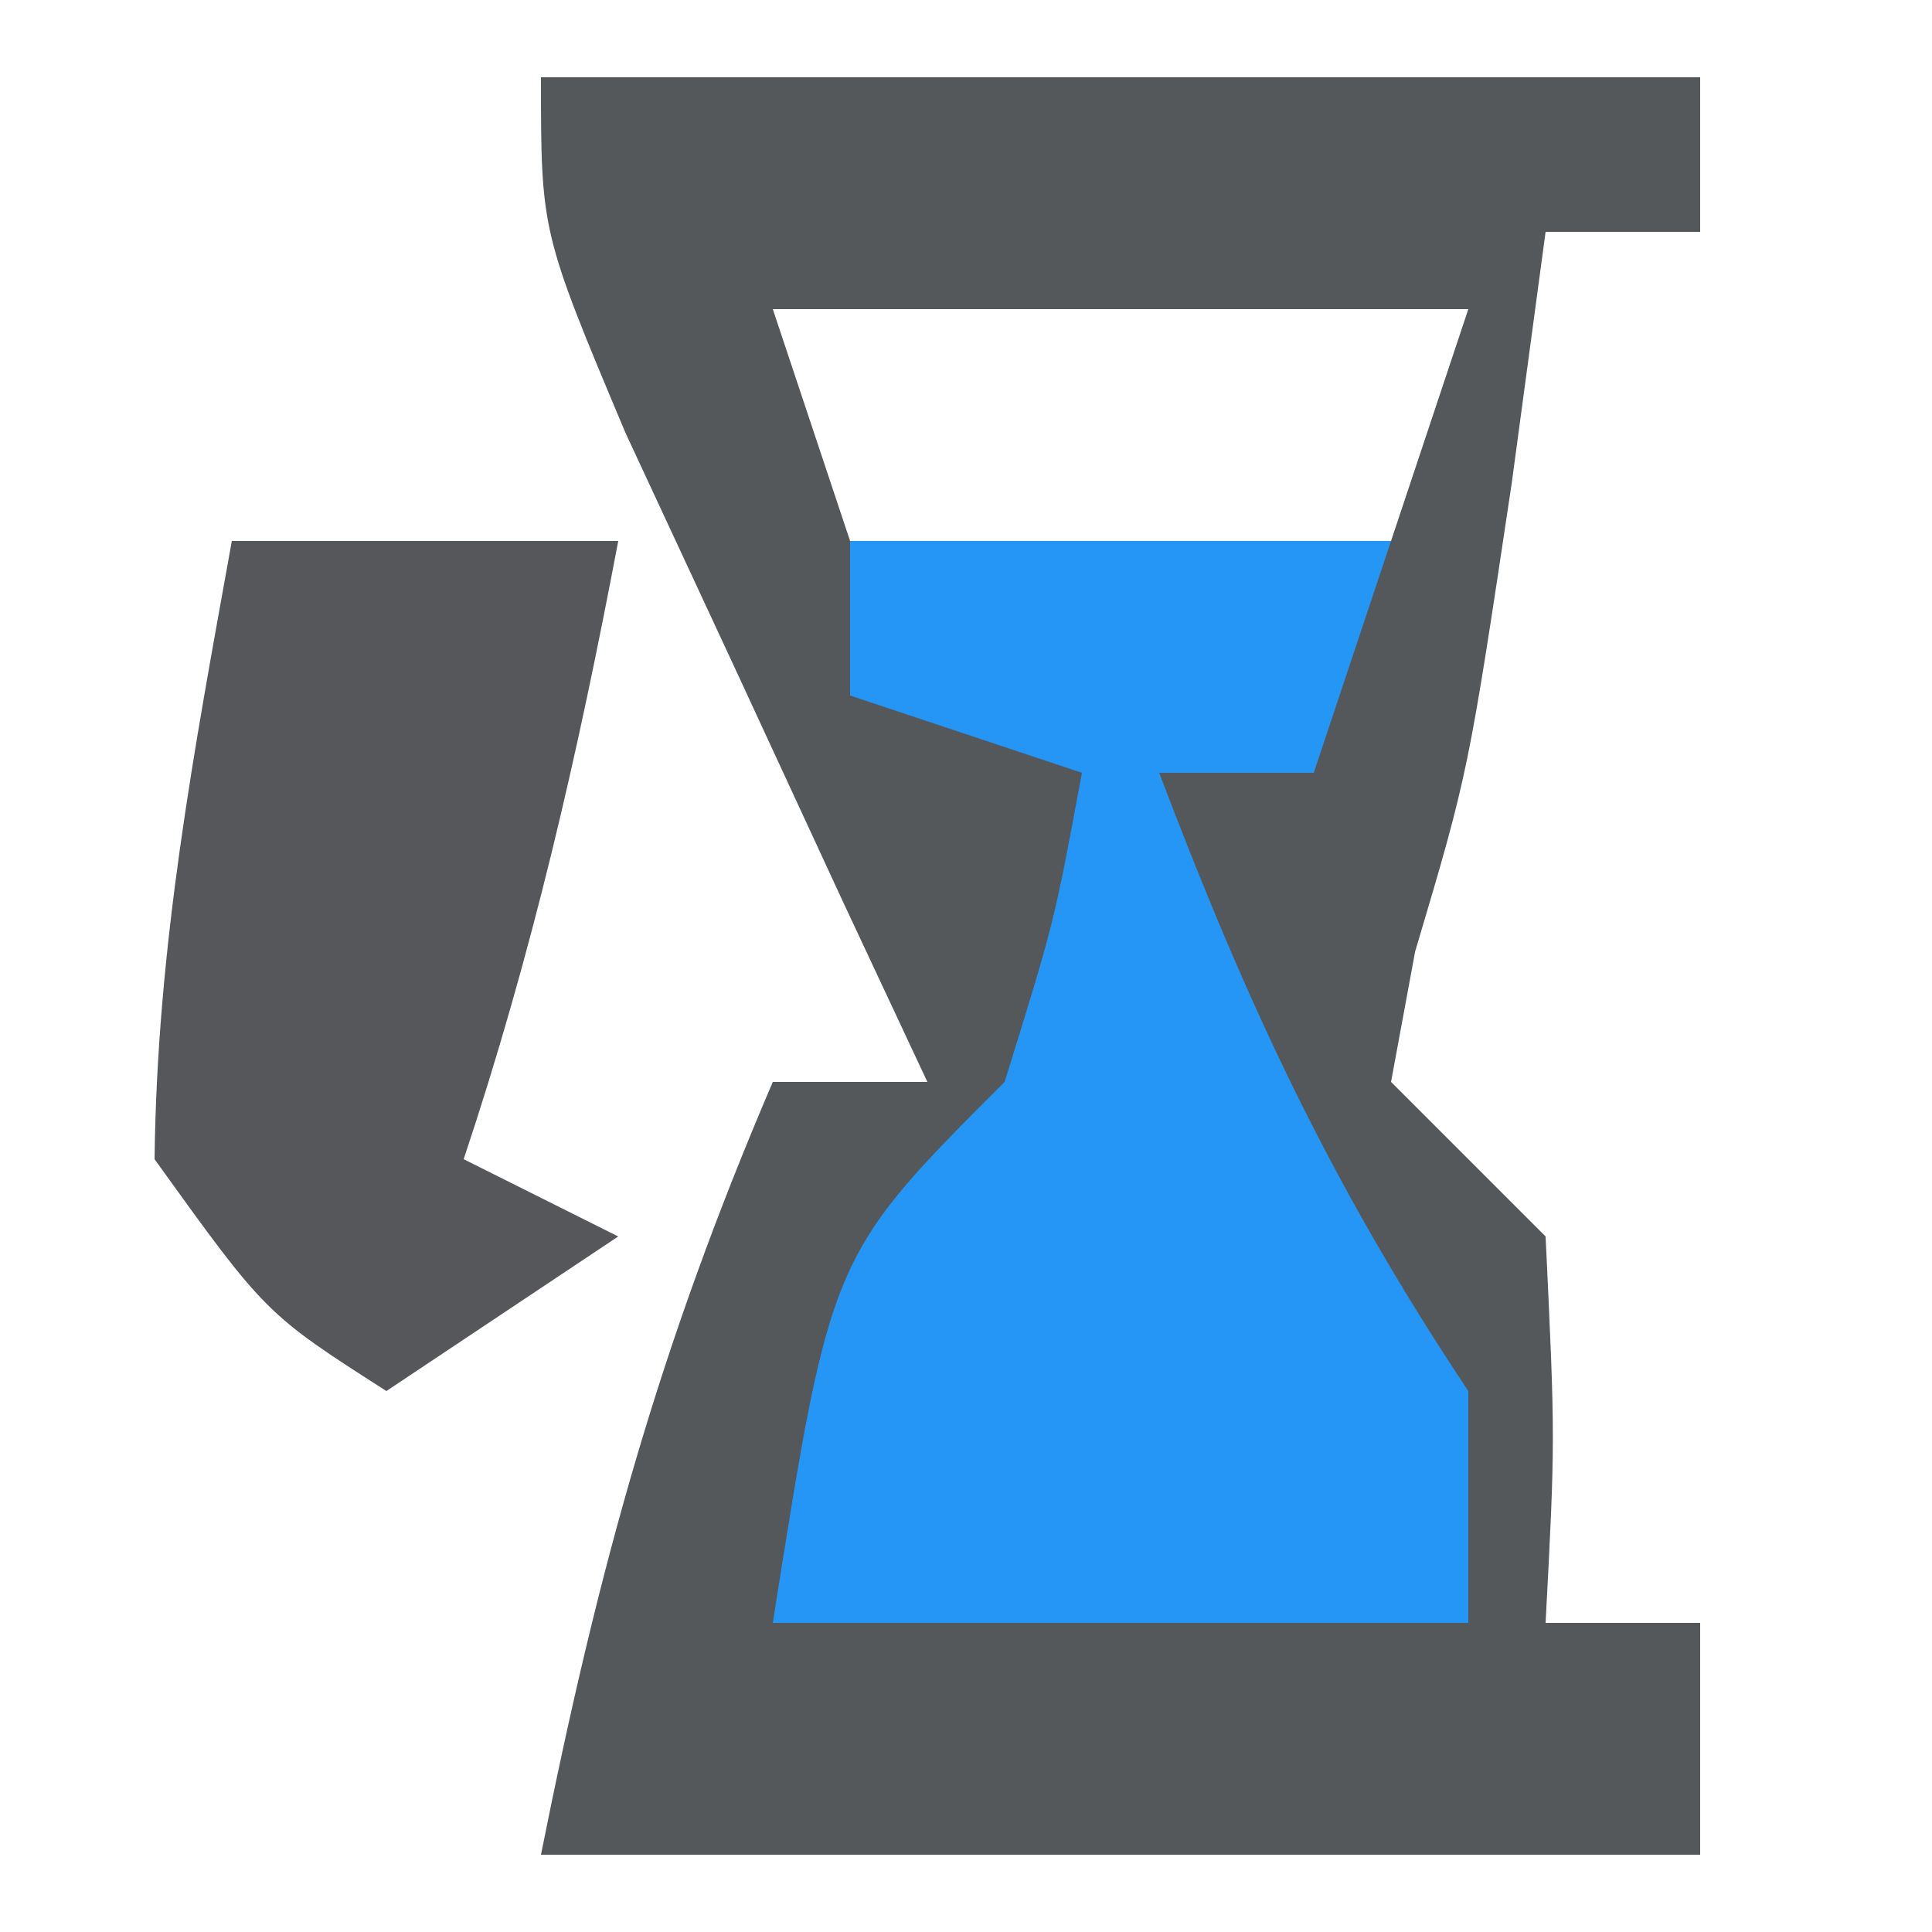
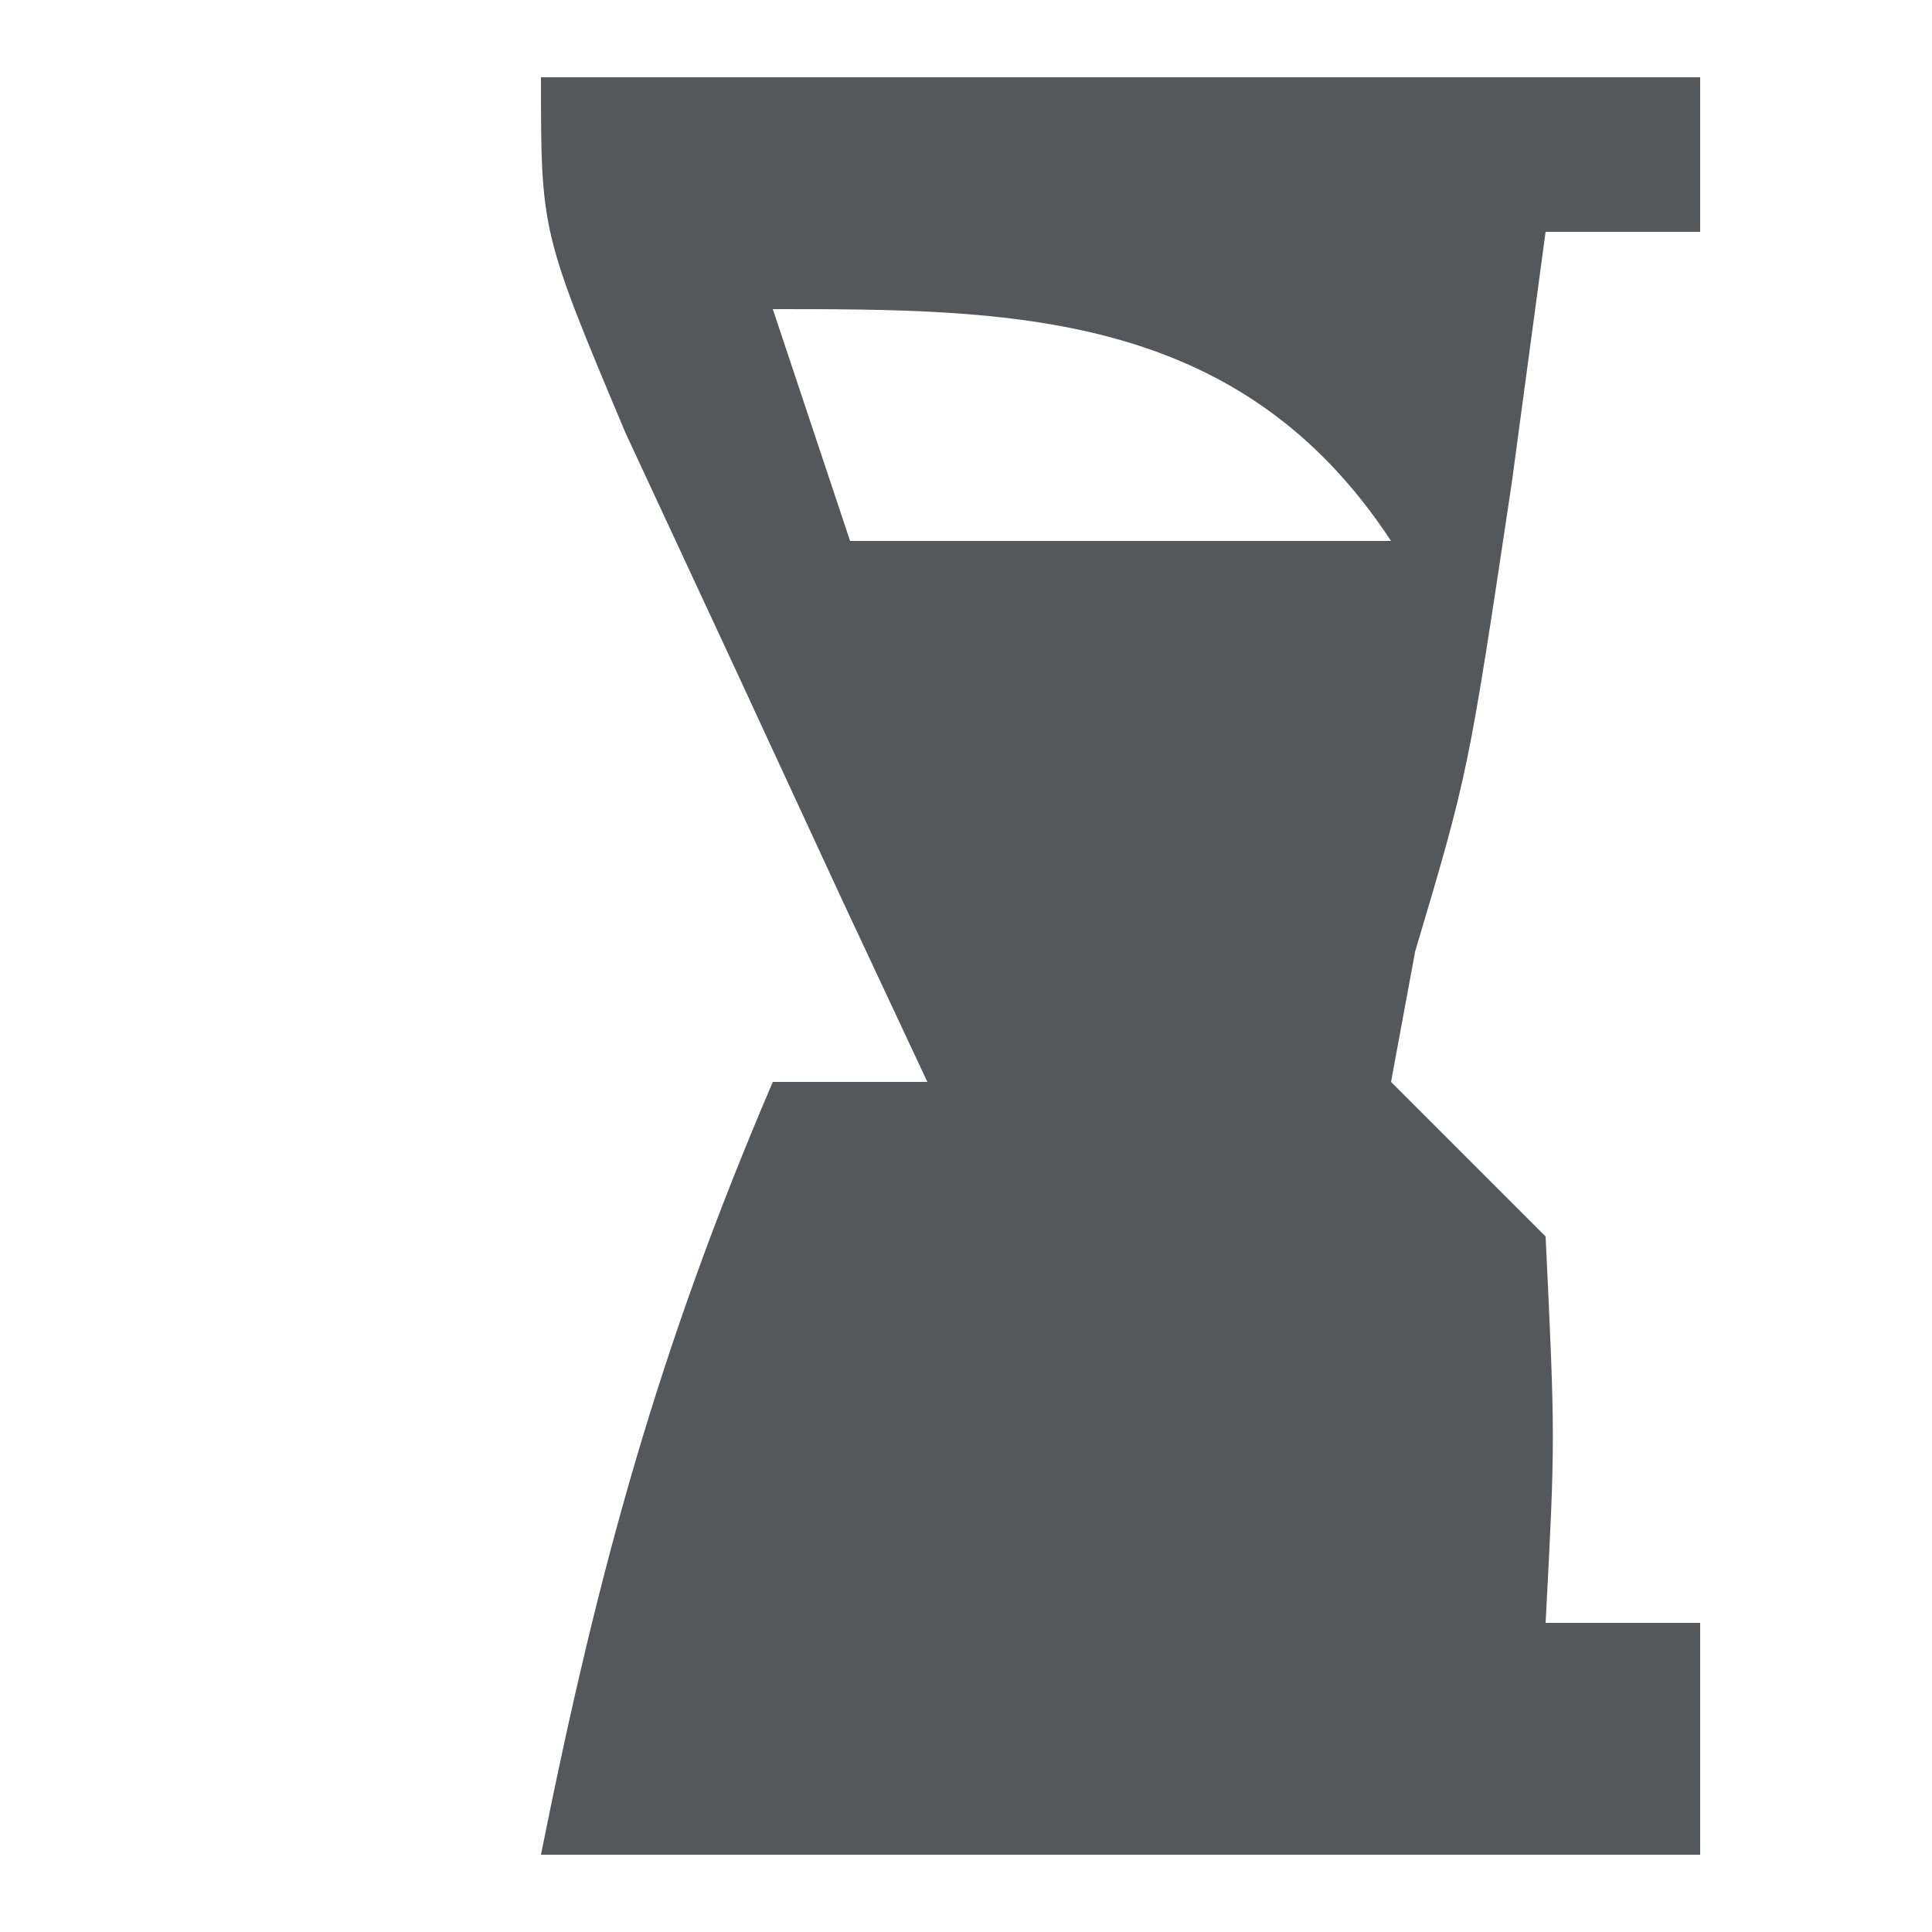
<svg xmlns="http://www.w3.org/2000/svg" version="1.1" width="25" height="25">
-   <path d="M0 0 C4.95 0 9.9 0 15 0 C15 0.66 15 1.32 15 2 C14.34 2 13.68 2 13 2 C12.783 3.609 12.783 3.609 12.562 5.25 C12 9 12 9 11.312 11.312 C11.158 12.148 11.158 12.148 11 13 C11.66 13.66 12.32 14.32 13 15 C13.125 17.625 13.125 17.625 13 20 C13.66 20 14.32 20 15 20 C15 20.99 15 21.98 15 23 C10.05 23 5.1 23 0 23 C0.746 19.269 1.532 16.426 3 13 C3.66 13 4.32 13 5 13 C4.639 12.229 4.278 11.458 3.906 10.664 C3.442 9.661 2.978 8.658 2.5 7.625 C1.804 6.128 1.804 6.128 1.094 4.602 C0 2 0 2 0 0 Z M3 3 C3.33 3.99 3.66 4.98 4 6 C6.31 6 8.62 6 11 6 C11.33 5.01 11.66 4.02 12 3 C9.03 3 6.06 3 3 3 Z M8 9 C9 13 9 13 9 13 Z M6 10 C7 13 7 13 7 13 Z " fill="#55585B" transform="translate(7,1)" />
-   <path d="M0 0 C2.31 0 4.62 0 7 0 C6.67 0.99 6.34 1.98 6 3 C5.34 3 4.68 3 4 3 C5.125 5.972 6.223 8.334 8 11 C8 11.99 8 12.98 8 14 C5.03 14 2.06 14 -1 14 C-0.25 9.25 -0.25 9.25 2 7 C2.643 4.931 2.643 4.931 3 3 C2.01 2.67 1.02 2.34 0 2 C0 1.34 0 0.68 0 0 Z " fill="#2596F6" transform="translate(11,7)" />
-   <path d="M0 0 C1.65 0 3.3 0 5 0 C4.477 2.763 3.891 5.326 3 8 C3.66 8.33 4.32 8.66 5 9 C4.01 9.66 3.02 10.32 2 11 C0.438 10 0.438 10 -1 8 C-0.967 5.234 -0.494 2.74 0 0 Z " fill="#56575A" transform="translate(3,7)" />
+   <path d="M0 0 C4.95 0 9.9 0 15 0 C15 0.66 15 1.32 15 2 C14.34 2 13.68 2 13 2 C12.783 3.609 12.783 3.609 12.562 5.25 C12 9 12 9 11.312 11.312 C11.158 12.148 11.158 12.148 11 13 C11.66 13.66 12.32 14.32 13 15 C13.125 17.625 13.125 17.625 13 20 C13.66 20 14.32 20 15 20 C15 20.99 15 21.98 15 23 C10.05 23 5.1 23 0 23 C0.746 19.269 1.532 16.426 3 13 C3.66 13 4.32 13 5 13 C4.639 12.229 4.278 11.458 3.906 10.664 C3.442 9.661 2.978 8.658 2.5 7.625 C1.804 6.128 1.804 6.128 1.094 4.602 C0 2 0 2 0 0 Z M3 3 C3.33 3.99 3.66 4.98 4 6 C6.31 6 8.62 6 11 6 C9.03 3 6.06 3 3 3 Z M8 9 C9 13 9 13 9 13 Z M6 10 C7 13 7 13 7 13 Z " fill="#55585B" transform="translate(7,1)" />
</svg>